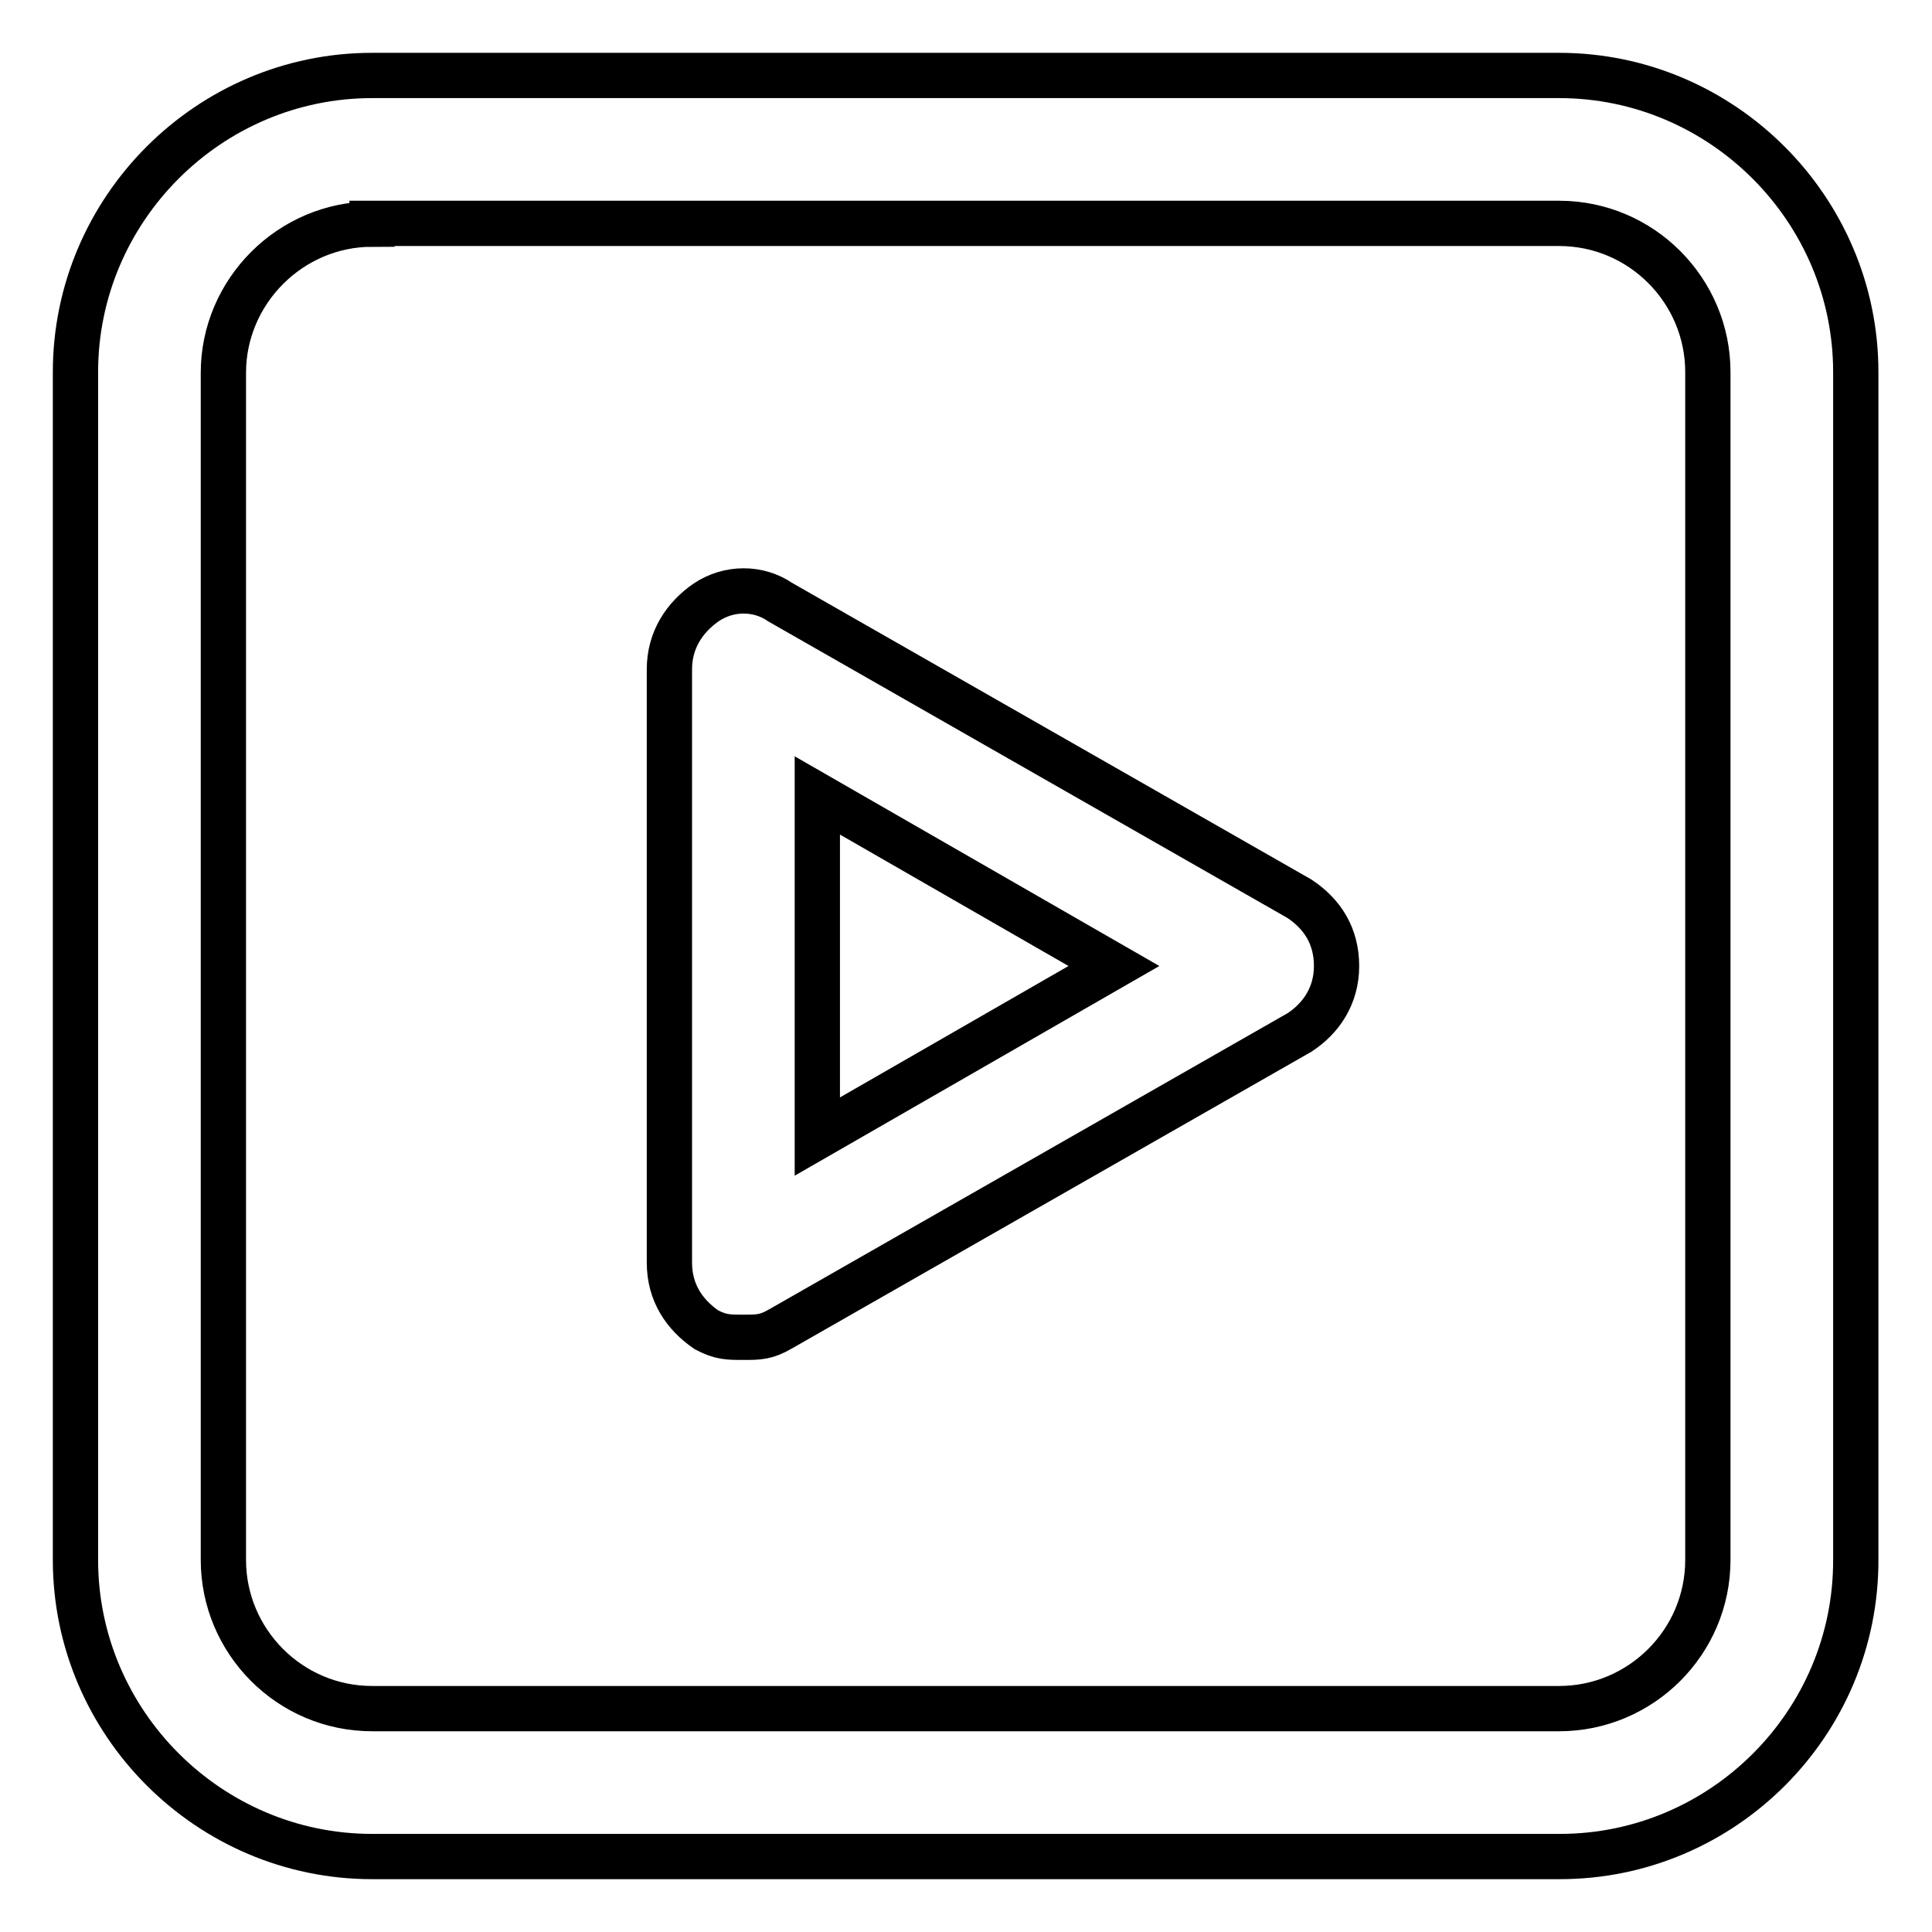
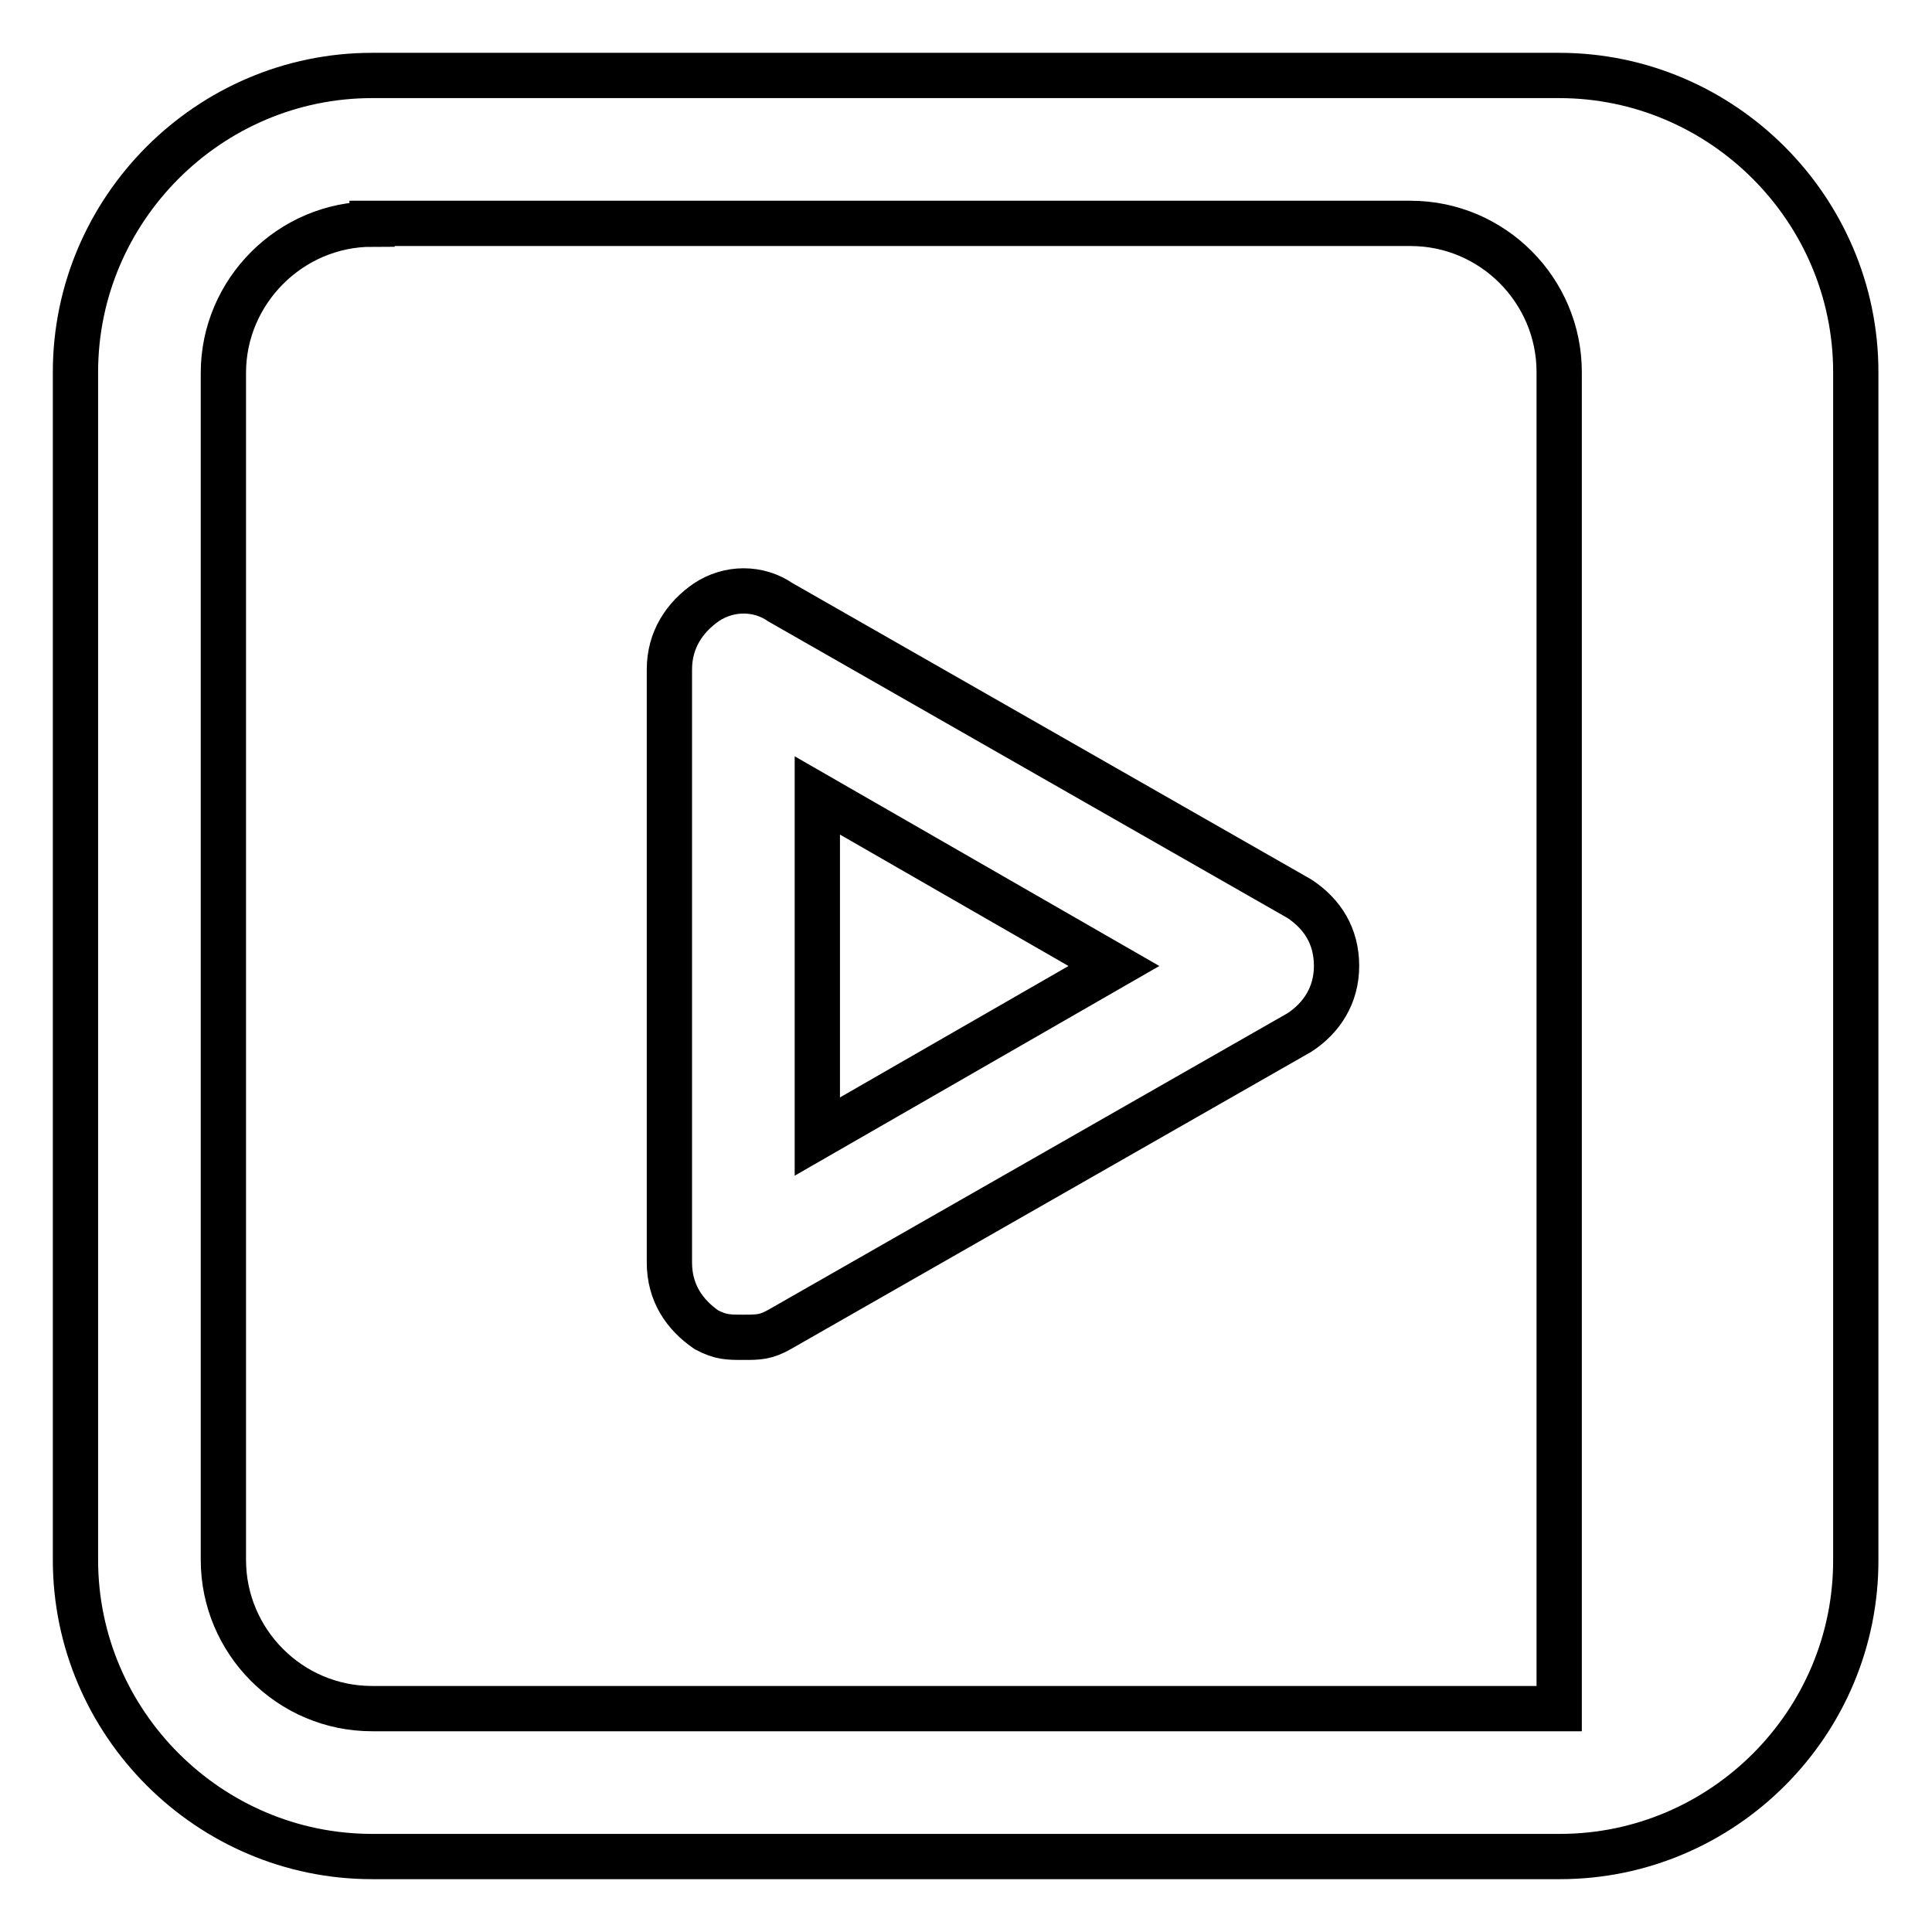
<svg xmlns="http://www.w3.org/2000/svg" version="1.1" x="0px" y="0px" viewBox="0 0 256 256" enable-background="new 0 0 256 256" xml:space="preserve">
  <g>
-     <path stroke-width="6" fill-opacity="0" stroke="#000000" d="M206.7,246H49.3C27.7,246,10,228.3,10,206.7V49.3C10,27.7,27.7,10,49.3,10h157.3 c21.6,0,39.3,17.7,39.3,39.3v157.3C246,228.3,228.3,246,206.7,246z M49.3,29.7c-10.8,0-19.7,8.9-19.7,19.7v157.3 c0,10.8,8.8,19.7,19.7,19.7h157.3c10.8,0,19.7-8.8,19.7-19.7V49.3c0-10.8-8.8-19.7-19.7-19.7H49.3z M98.5,177.2c-2,0-3,0-4.9-1 c-2.9-2-4.9-4.9-4.9-8.9V88.7c0-3.9,2-6.9,4.9-8.9c3-2,6.9-2,9.8,0l68.8,39.3c3,2,4.9,4.9,4.9,8.9c0,3.9-2,6.9-4.9,8.8l-68.8,39.3 C101.5,177.2,100.5,177.2,98.5,177.2z M108.3,105.4v45.2l39.3-22.6L108.3,105.4z" />
+     <path stroke-width="6" fill-opacity="0" stroke="#000000" d="M206.7,246H49.3C27.7,246,10,228.3,10,206.7V49.3C10,27.7,27.7,10,49.3,10h157.3 c21.6,0,39.3,17.7,39.3,39.3v157.3C246,228.3,228.3,246,206.7,246z M49.3,29.7c-10.8,0-19.7,8.9-19.7,19.7v157.3 c0,10.8,8.8,19.7,19.7,19.7h157.3V49.3c0-10.8-8.8-19.7-19.7-19.7H49.3z M98.5,177.2c-2,0-3,0-4.9-1 c-2.9-2-4.9-4.9-4.9-8.9V88.7c0-3.9,2-6.9,4.9-8.9c3-2,6.9-2,9.8,0l68.8,39.3c3,2,4.9,4.9,4.9,8.9c0,3.9-2,6.9-4.9,8.8l-68.8,39.3 C101.5,177.2,100.5,177.2,98.5,177.2z M108.3,105.4v45.2l39.3-22.6L108.3,105.4z" />
  </g>
</svg>